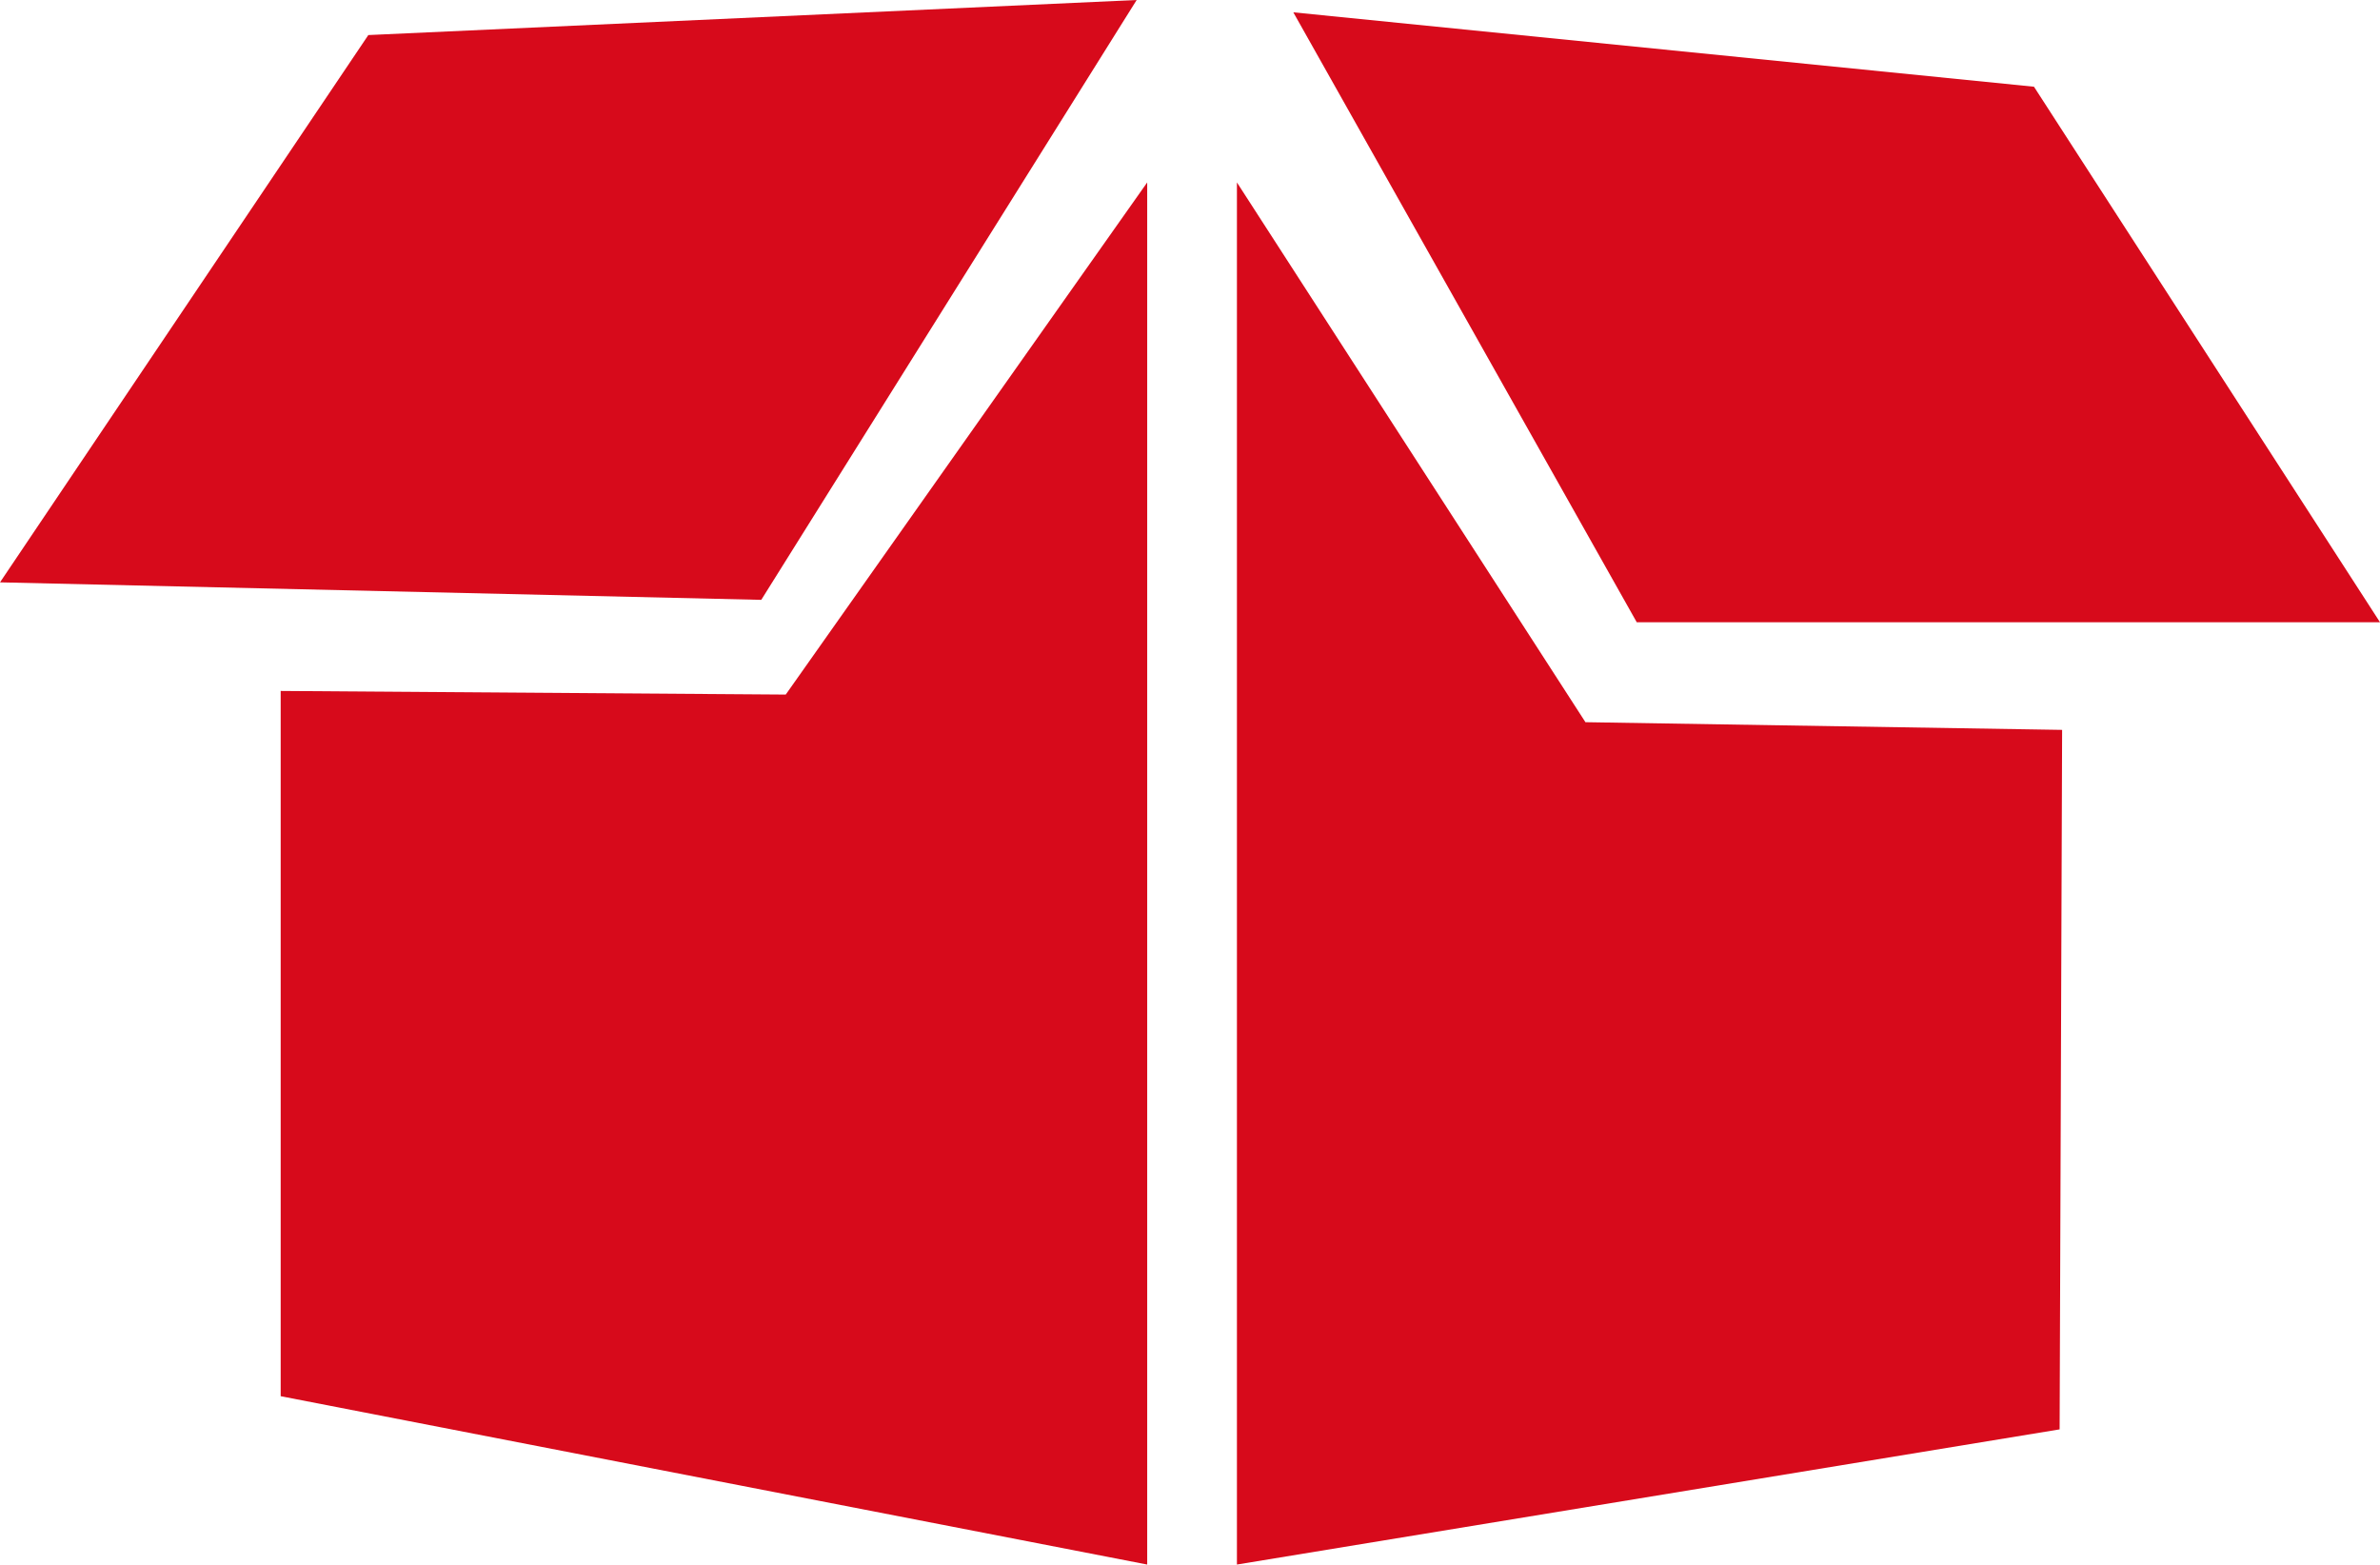
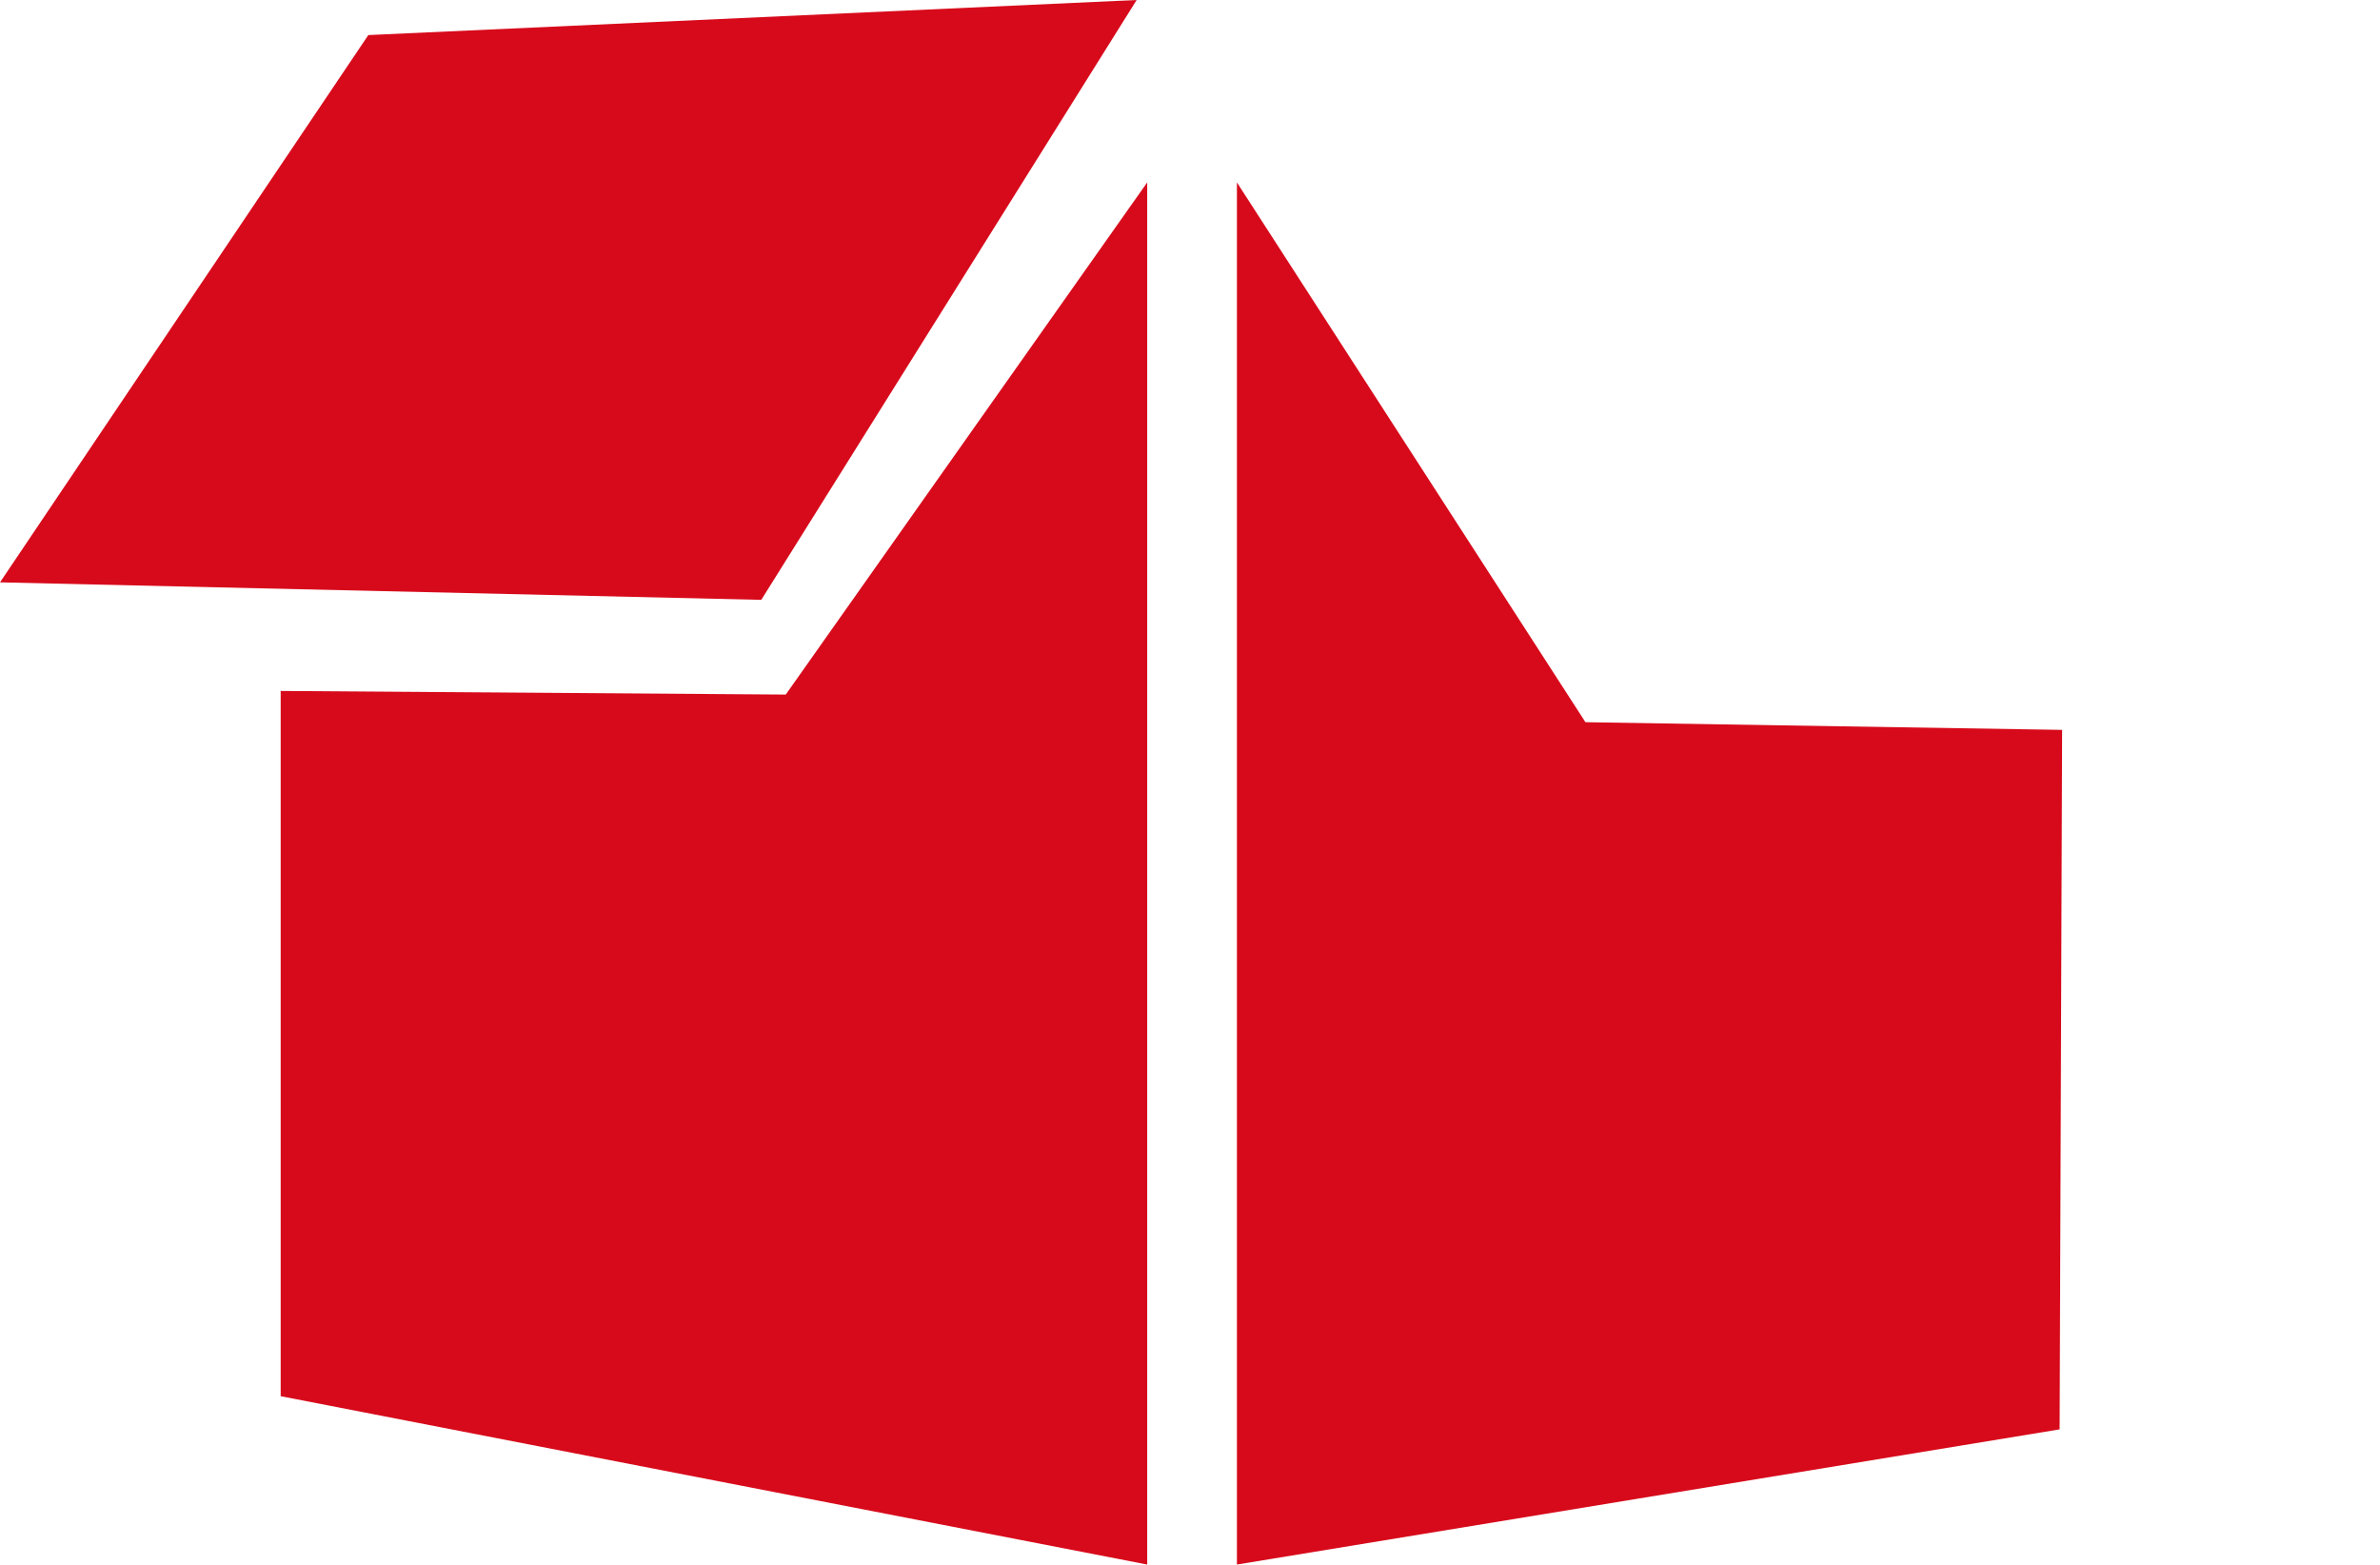
<svg xmlns="http://www.w3.org/2000/svg" version="1.1" id="Ebene_1" x="0px" y="0px" viewBox="0 0 46.764 30.743" style="enable-background:new 0 0 46.764 30.743;" xml:space="preserve">
  <style type="text/css">
	.st0{fill:#D70A1B;}
</style>
  <g>
    <polygon class="st0" points="22.541,3.585 15.439,13.648 5.515,13.577 5.515,27.435    22.541,30.743  " />
    <polygon class="st0" points="22.334,0 7.237,0.689 0,11.443 14.958,11.787  " />
    <polygon class="st0" points="24.304,3.585 31.152,14.191 40.518,14.342 40.469,28.087    24.304,30.743  " />
-     <polygon class="st0" points="25.412,0.242 39.965,1.704 46.764,12.227 32.16,12.227  " />
  </g>
</svg>